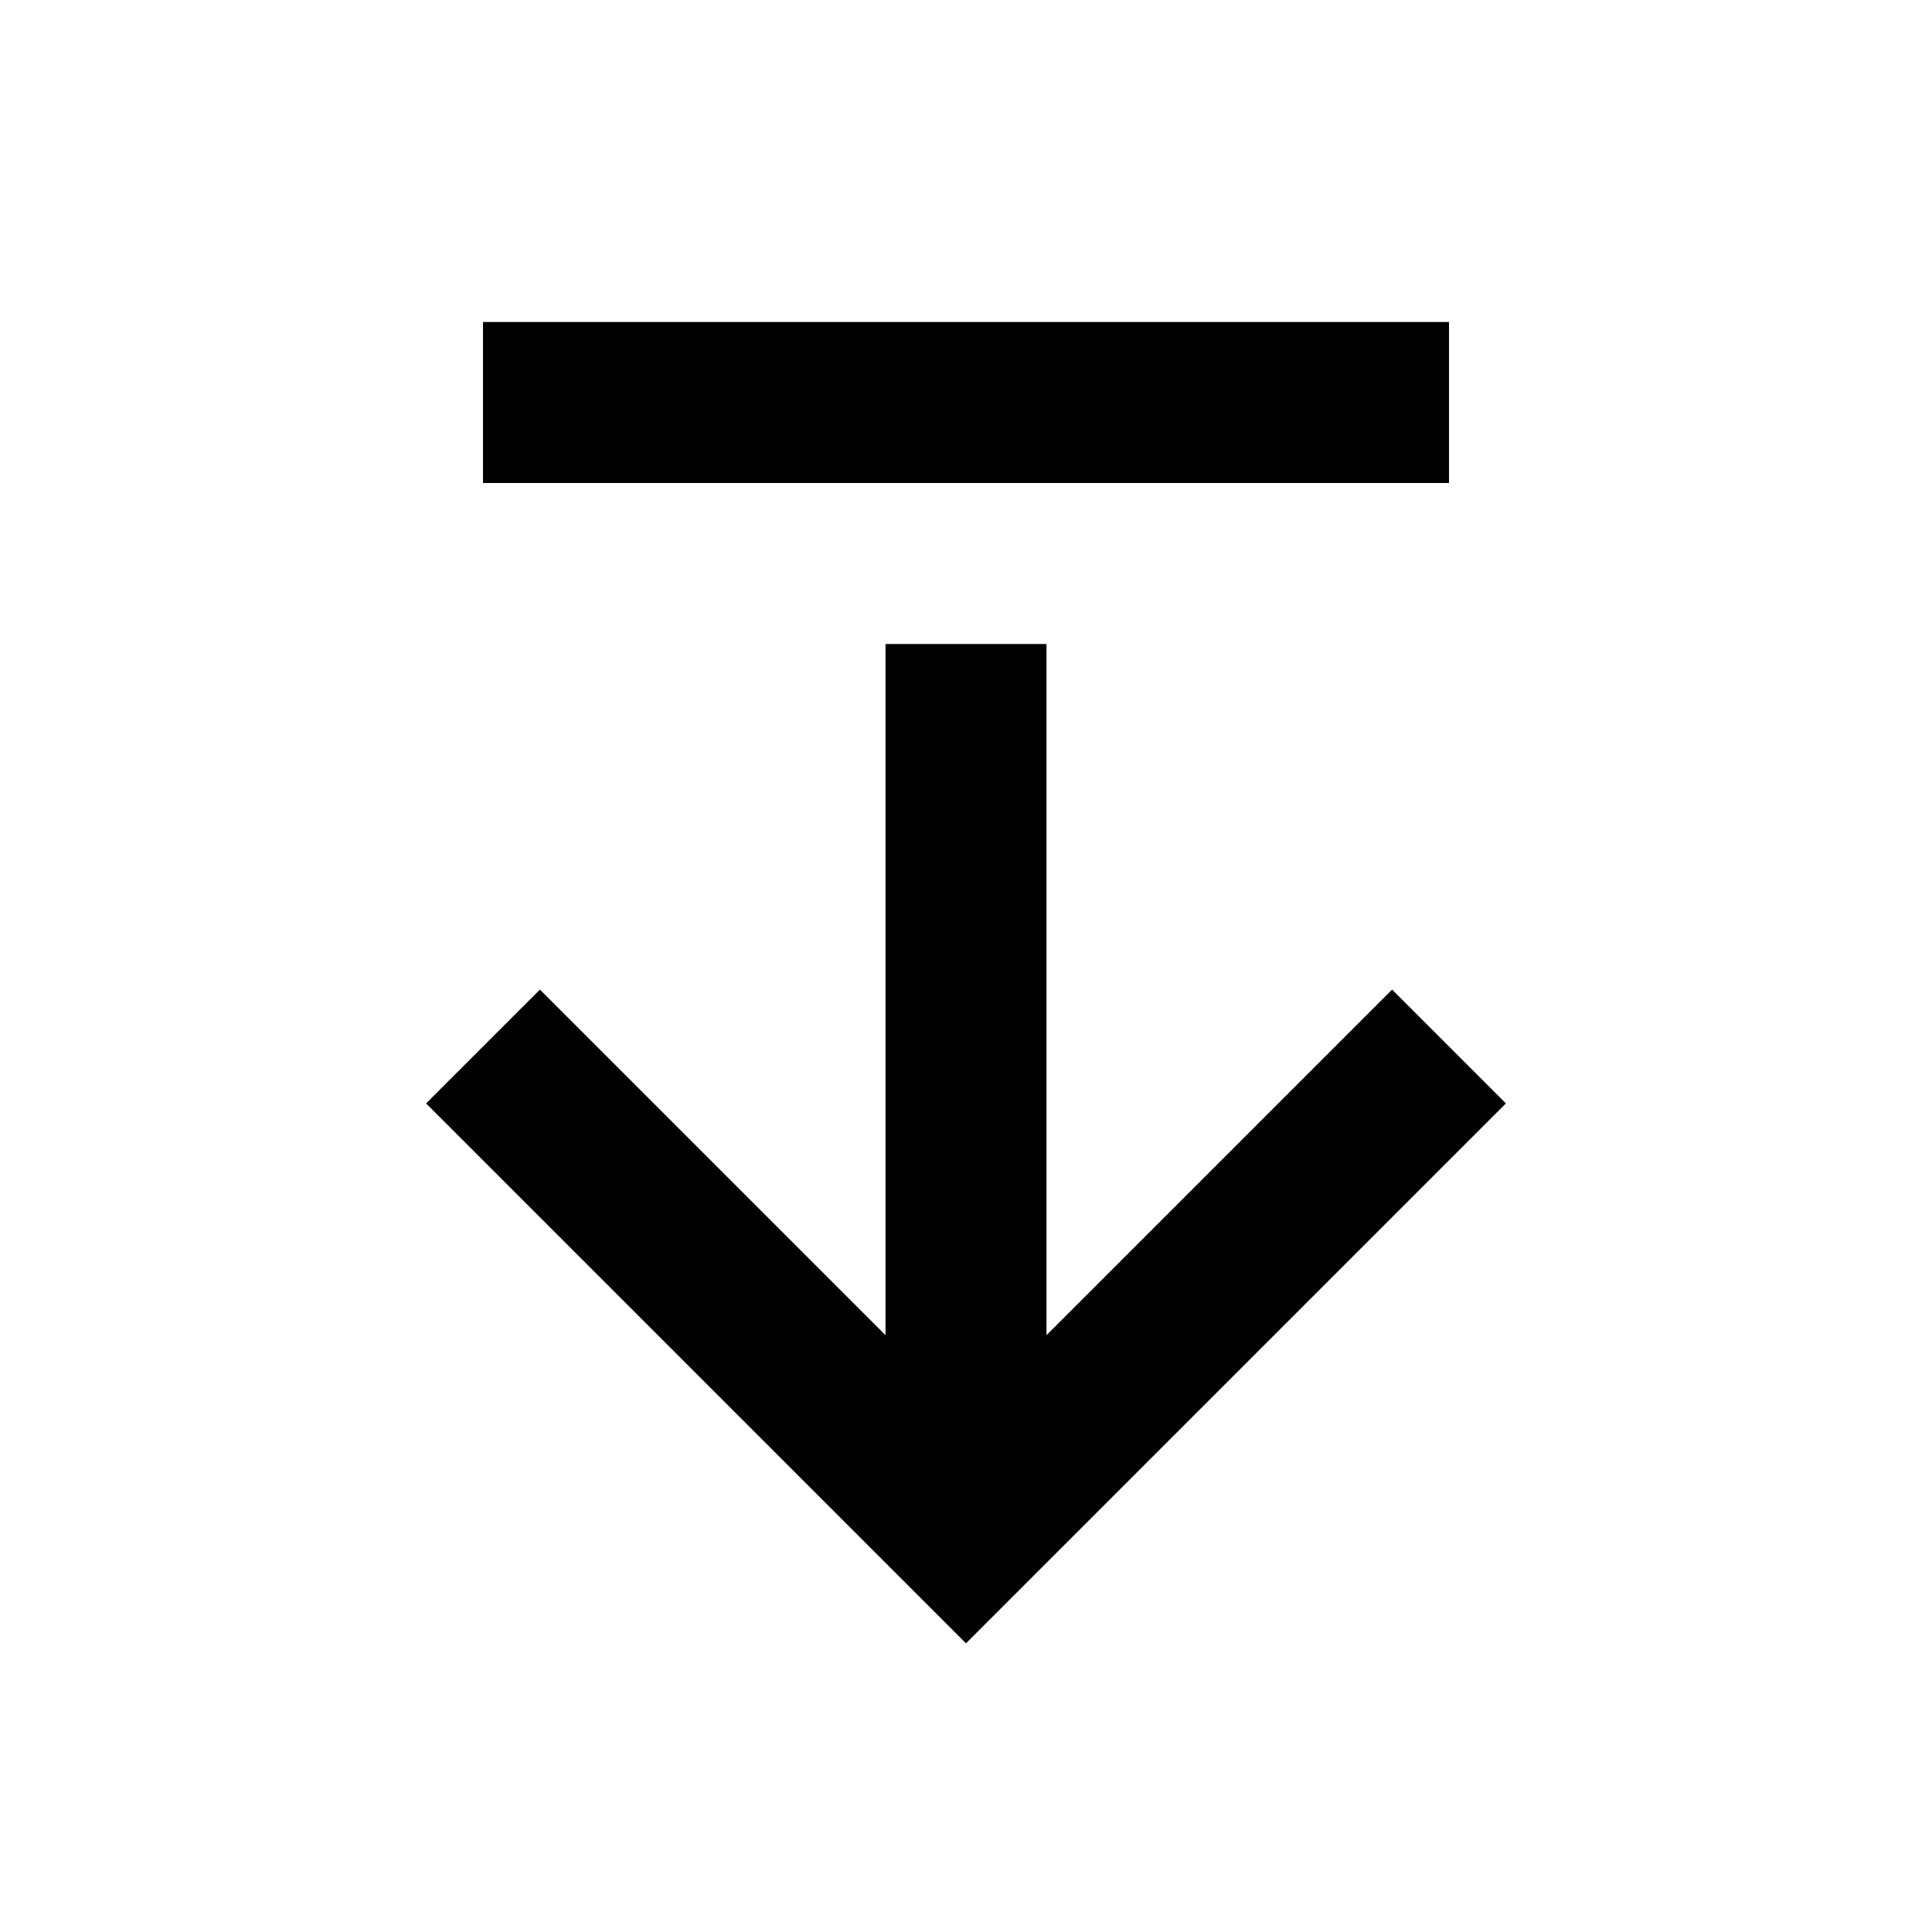
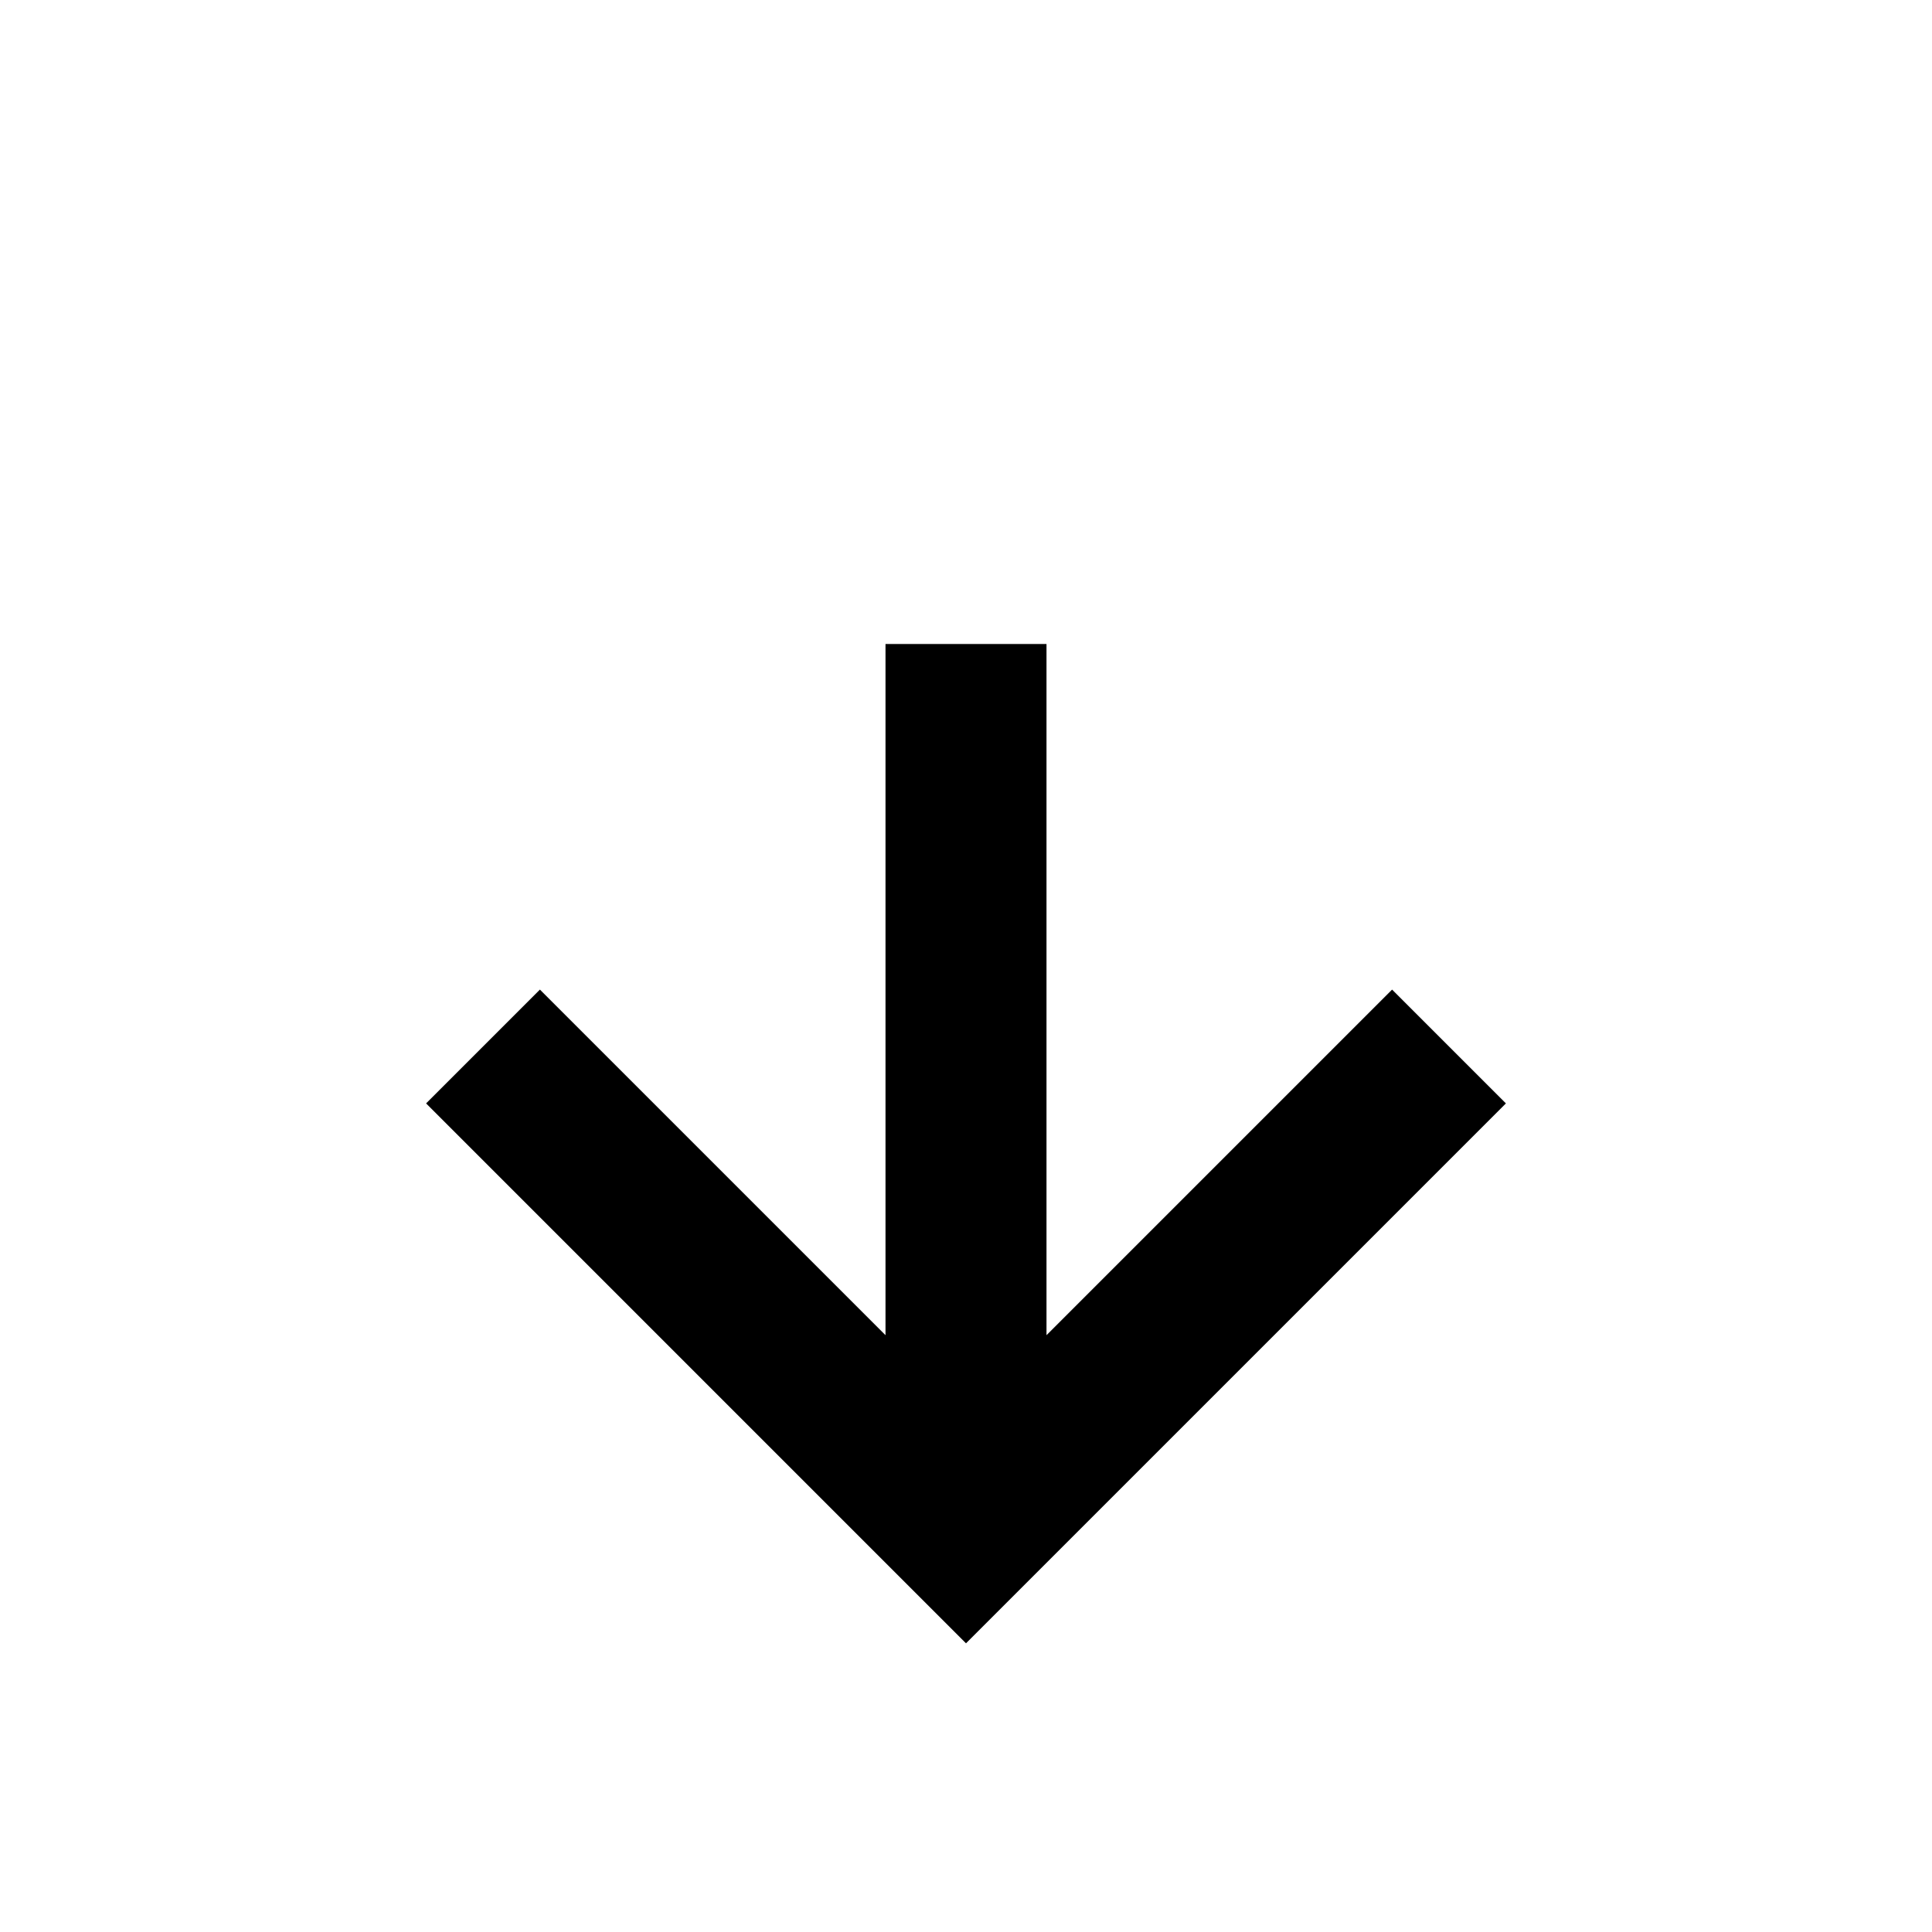
<svg xmlns="http://www.w3.org/2000/svg" fill="#000000" width="800px" height="800px" viewBox="0 0 24 24">
-   <path d="M6 4h12v2H6zm6 16.414 6.707-6.707-1.414-1.414L13 16.586V8h-2v8.586l-4.293-4.293-1.414 1.414z" />
+   <path d="M6 4v2H6zm6 16.414 6.707-6.707-1.414-1.414L13 16.586V8h-2v8.586l-4.293-4.293-1.414 1.414z" />
</svg>